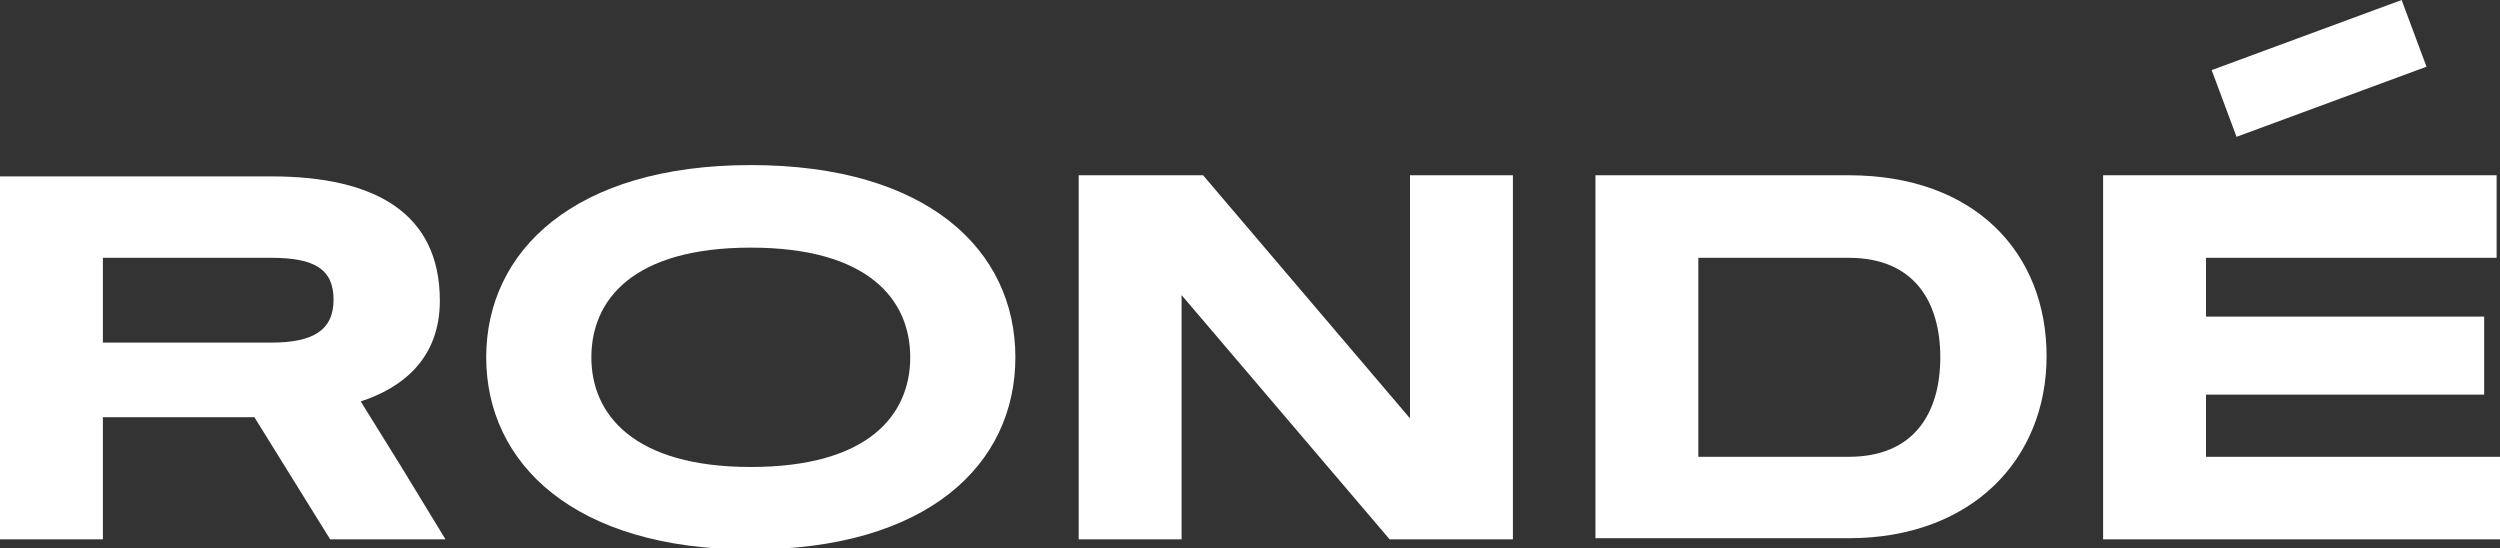
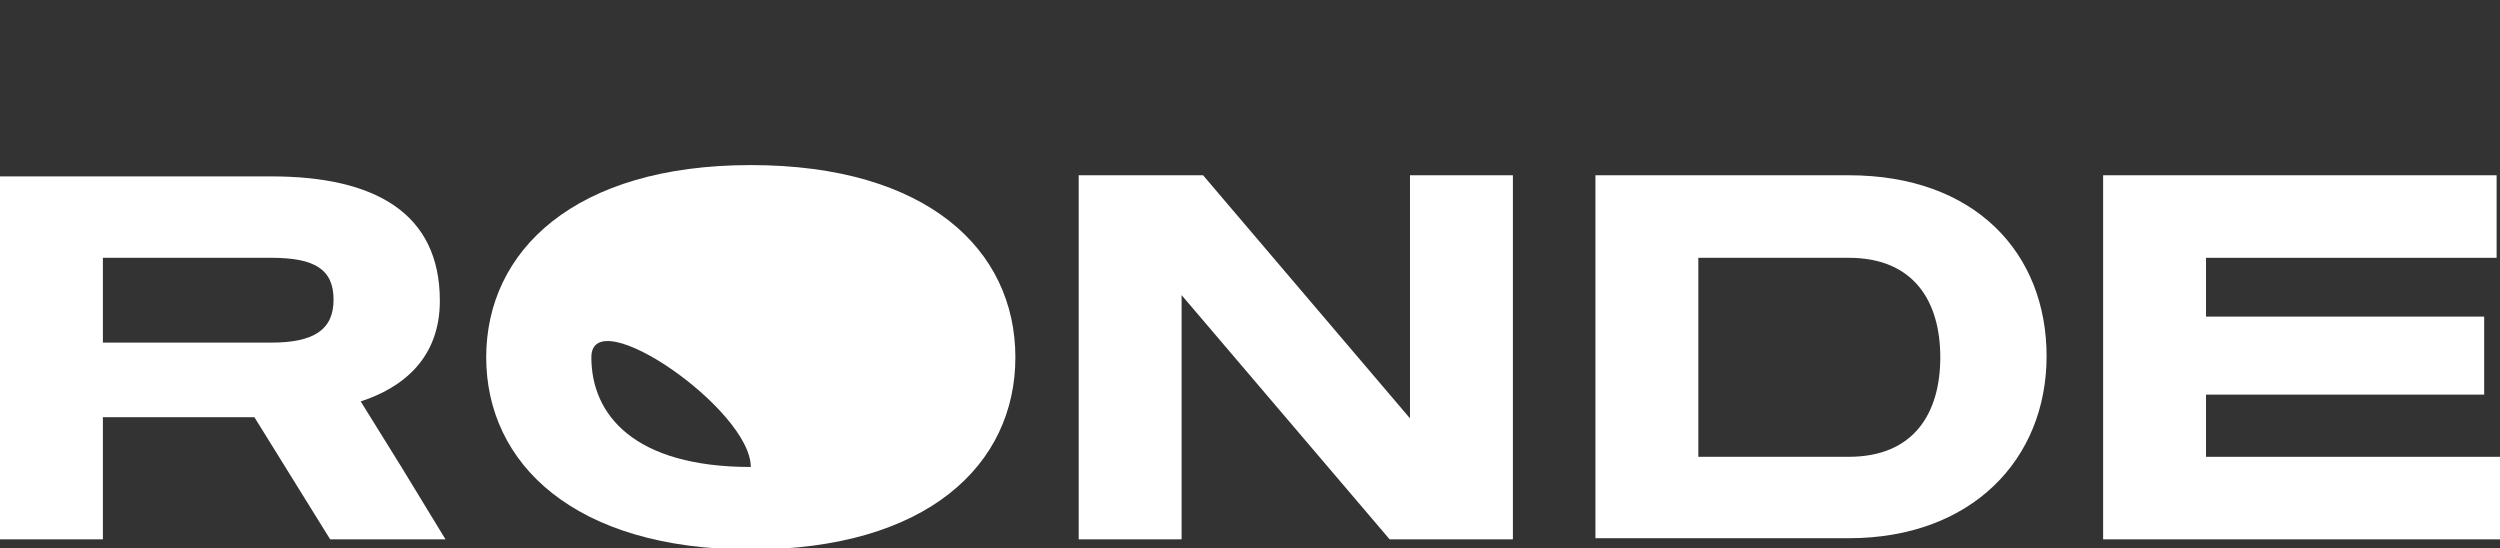
<svg xmlns="http://www.w3.org/2000/svg" id="Laag_1" x="0px" y="0px" viewBox="0 0 221.1 48.5" style="enable-background:new 0 0 221.1 48.5;" xml:space="preserve">
  <rect x="0" y="0" width="221.1" height="48.5" fill="#333333" stroke="none" />
  <style type="text/css">	.st0{fill:#FFFFFF;}</style>
  <path class="st0" d="M24,30.3H9.1v-7.5H24c3.8,0,5.5,1,5.5,3.7S27.7,30.3,24,30.3 M31.9,35.5c3.7-1.2,7-3.8,7-8.9 c0-7.8-5.8-11-14.9-11H0v32.1h9.1V36.9h13.4l6.7,10.8h10.2l-3.9-6.4L31.9,35.5L31.9,35.5z" />
-   <path class="st0" d="M66.4,41.3c-10.3,0-14.1-4.6-14.1-9.7s3.7-9.7,14.1-9.7s14.1,4.6,14.1,9.7S76.8,41.3,66.4,41.3 M66.4,14.6 c-15.6,0-23.4,7.6-23.4,17s7.8,17,23.4,17s23.4-7.5,23.4-17S82,14.6,66.4,14.6" />
+   <path class="st0" d="M66.4,41.3c-10.3,0-14.1-4.6-14.1-9.7s14.1,4.6,14.1,9.7S76.8,41.3,66.4,41.3 M66.4,14.6 c-15.6,0-23.4,7.6-23.4,17s7.8,17,23.4,17s23.4-7.5,23.4-17S82,14.6,66.4,14.6" />
  <polygon class="st0" points="124.7,15.5 124.7,37 106.4,15.5 95.4,15.5 95.4,47.7 104.5,47.7 104.5,26.1 122.9,47.7 133.8,47.7  133.8,15.5 " />
  <path class="st0" d="M163.5,40.4h-13.3V22.8h13.3c5.8,0,8.1,3.9,8.1,8.8S169.3,40.4,163.5,40.4 M163.5,15.5h-22.4v32.1h22.4 c10.9,0,17.5-7,17.5-16.1S174.7,15.5,163.5,15.5" />
  <polygon class="st0" points="186,15.5 186,47.7 221.1,47.7 221.1,40.4 195.1,40.4 195.1,34.9 219.7,34.9 219.7,28 195.1,28  195.1,22.8 220.8,22.8 220.8,15.5 " />
-   <polygon class="st0" points="212.4,0 195.6,6.2 197.8,12.1 214.6,5.9 " />
</svg>